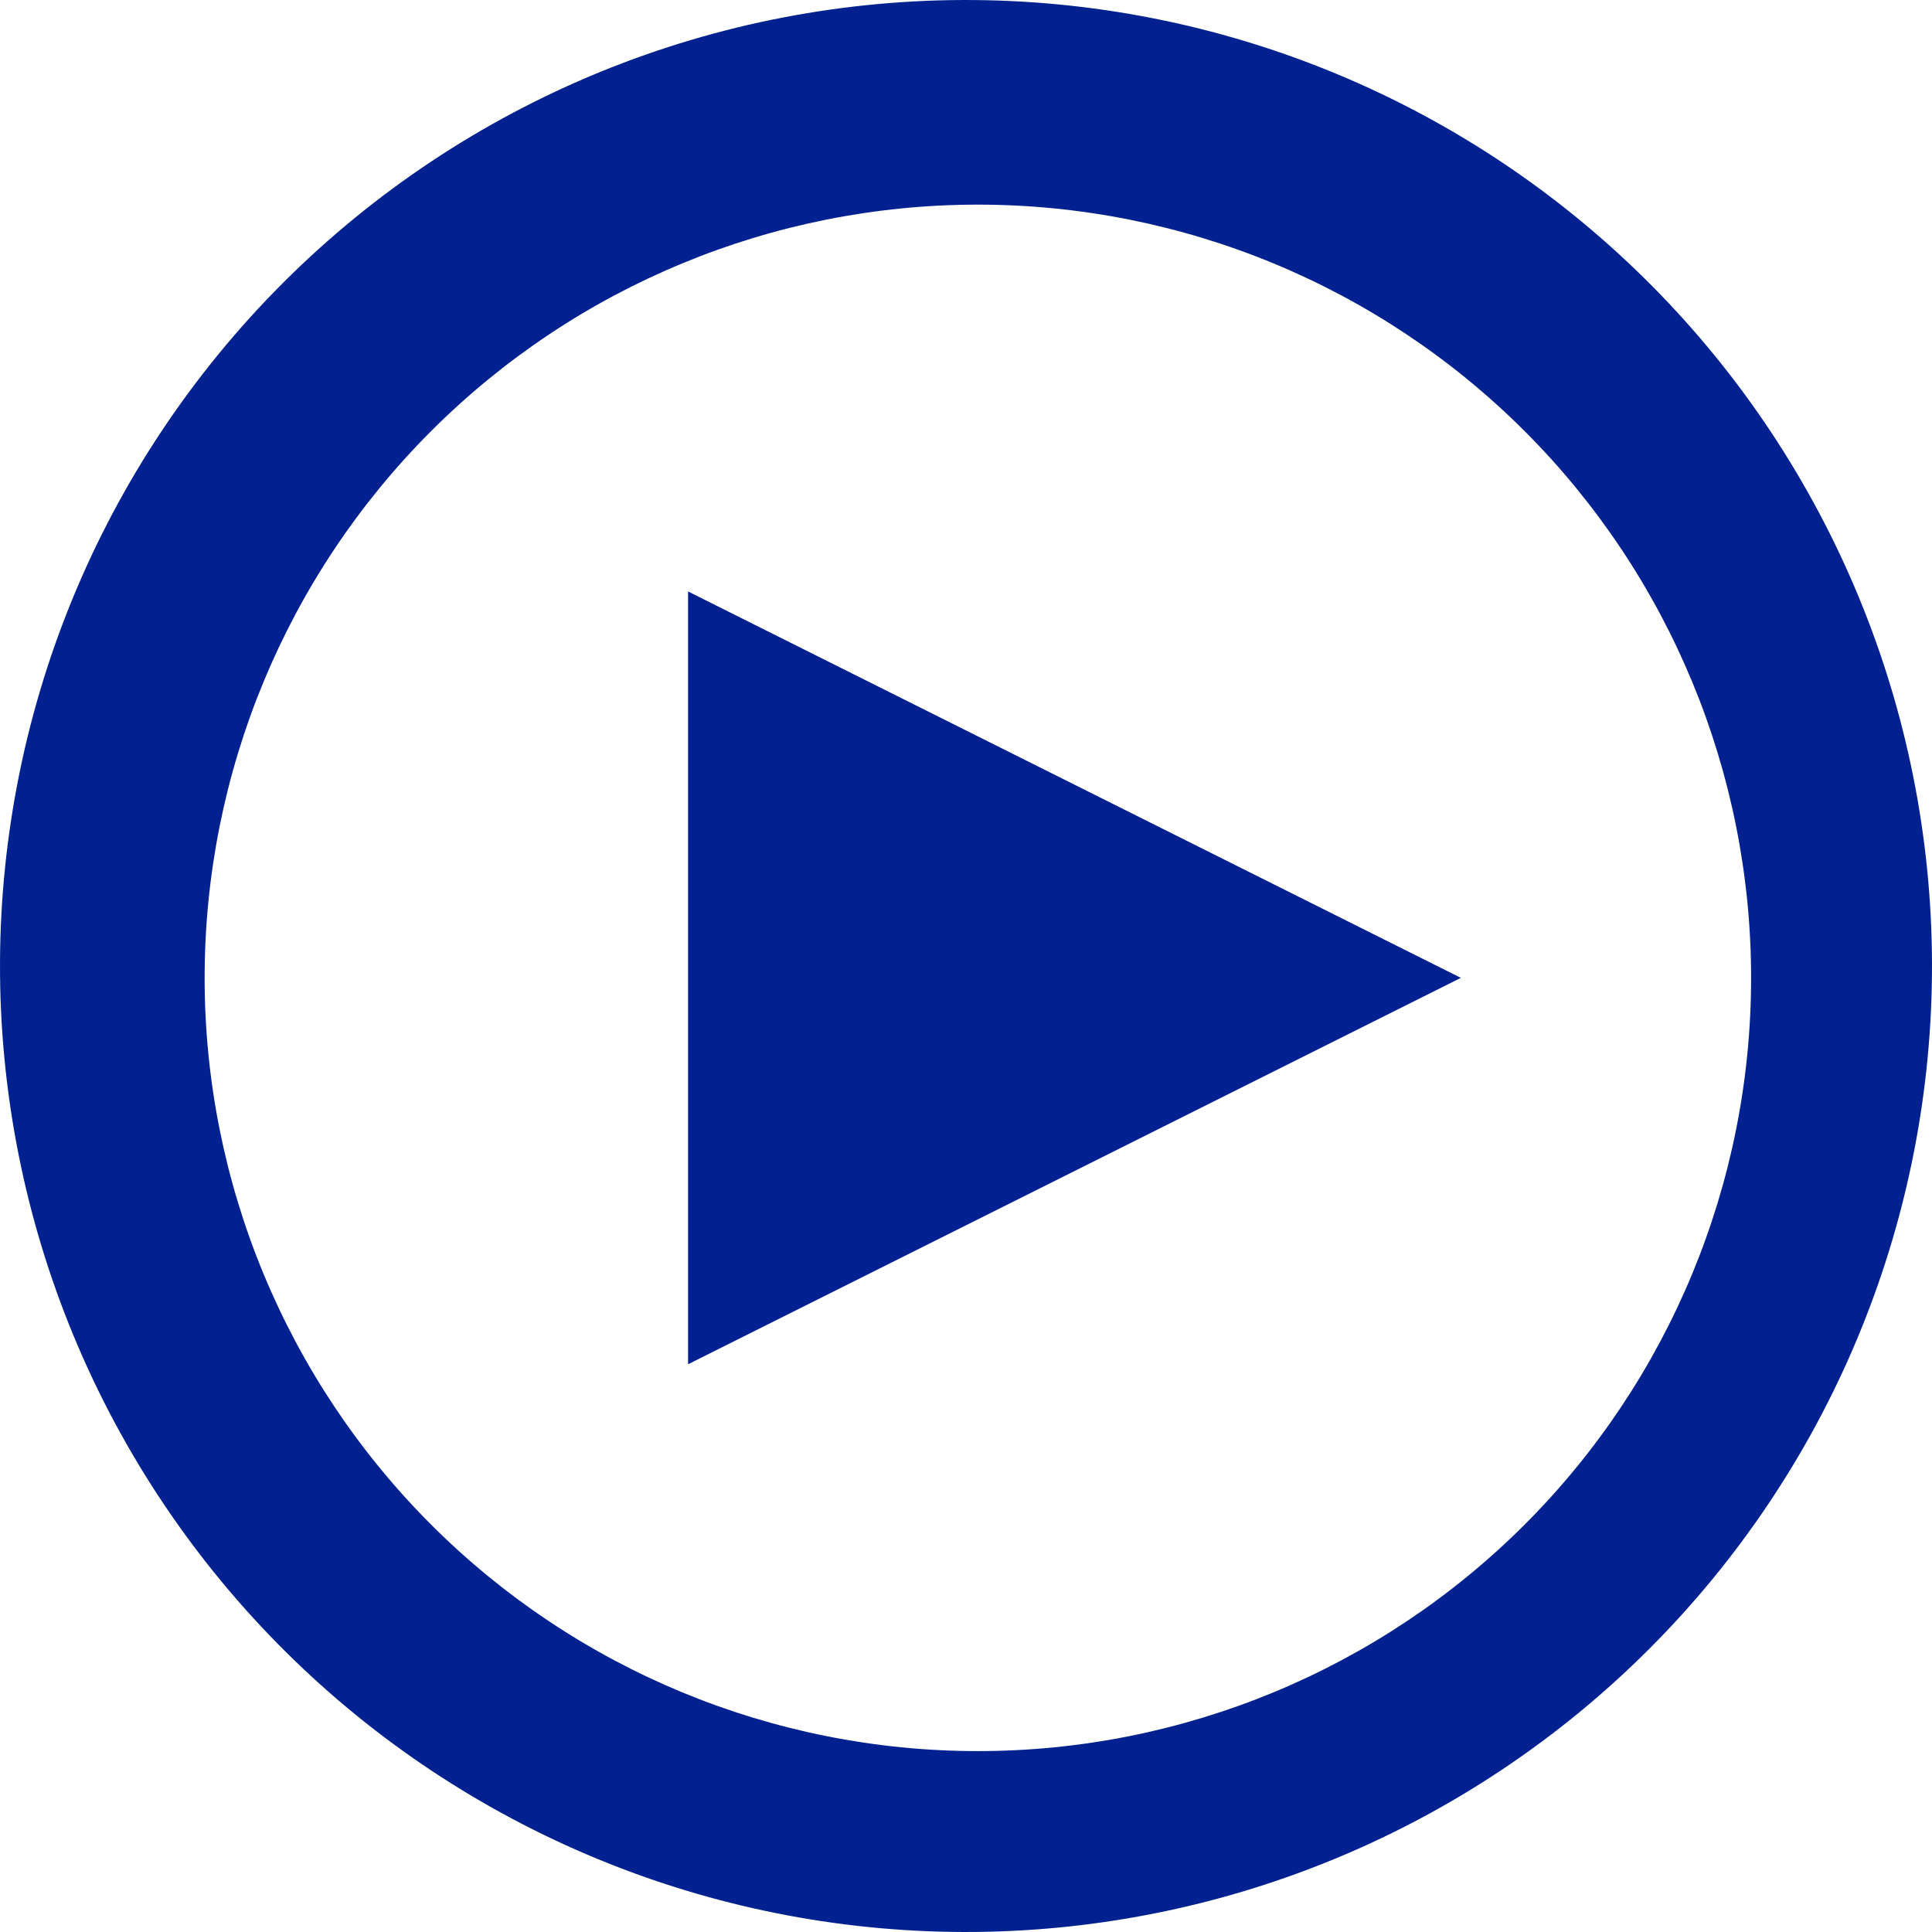
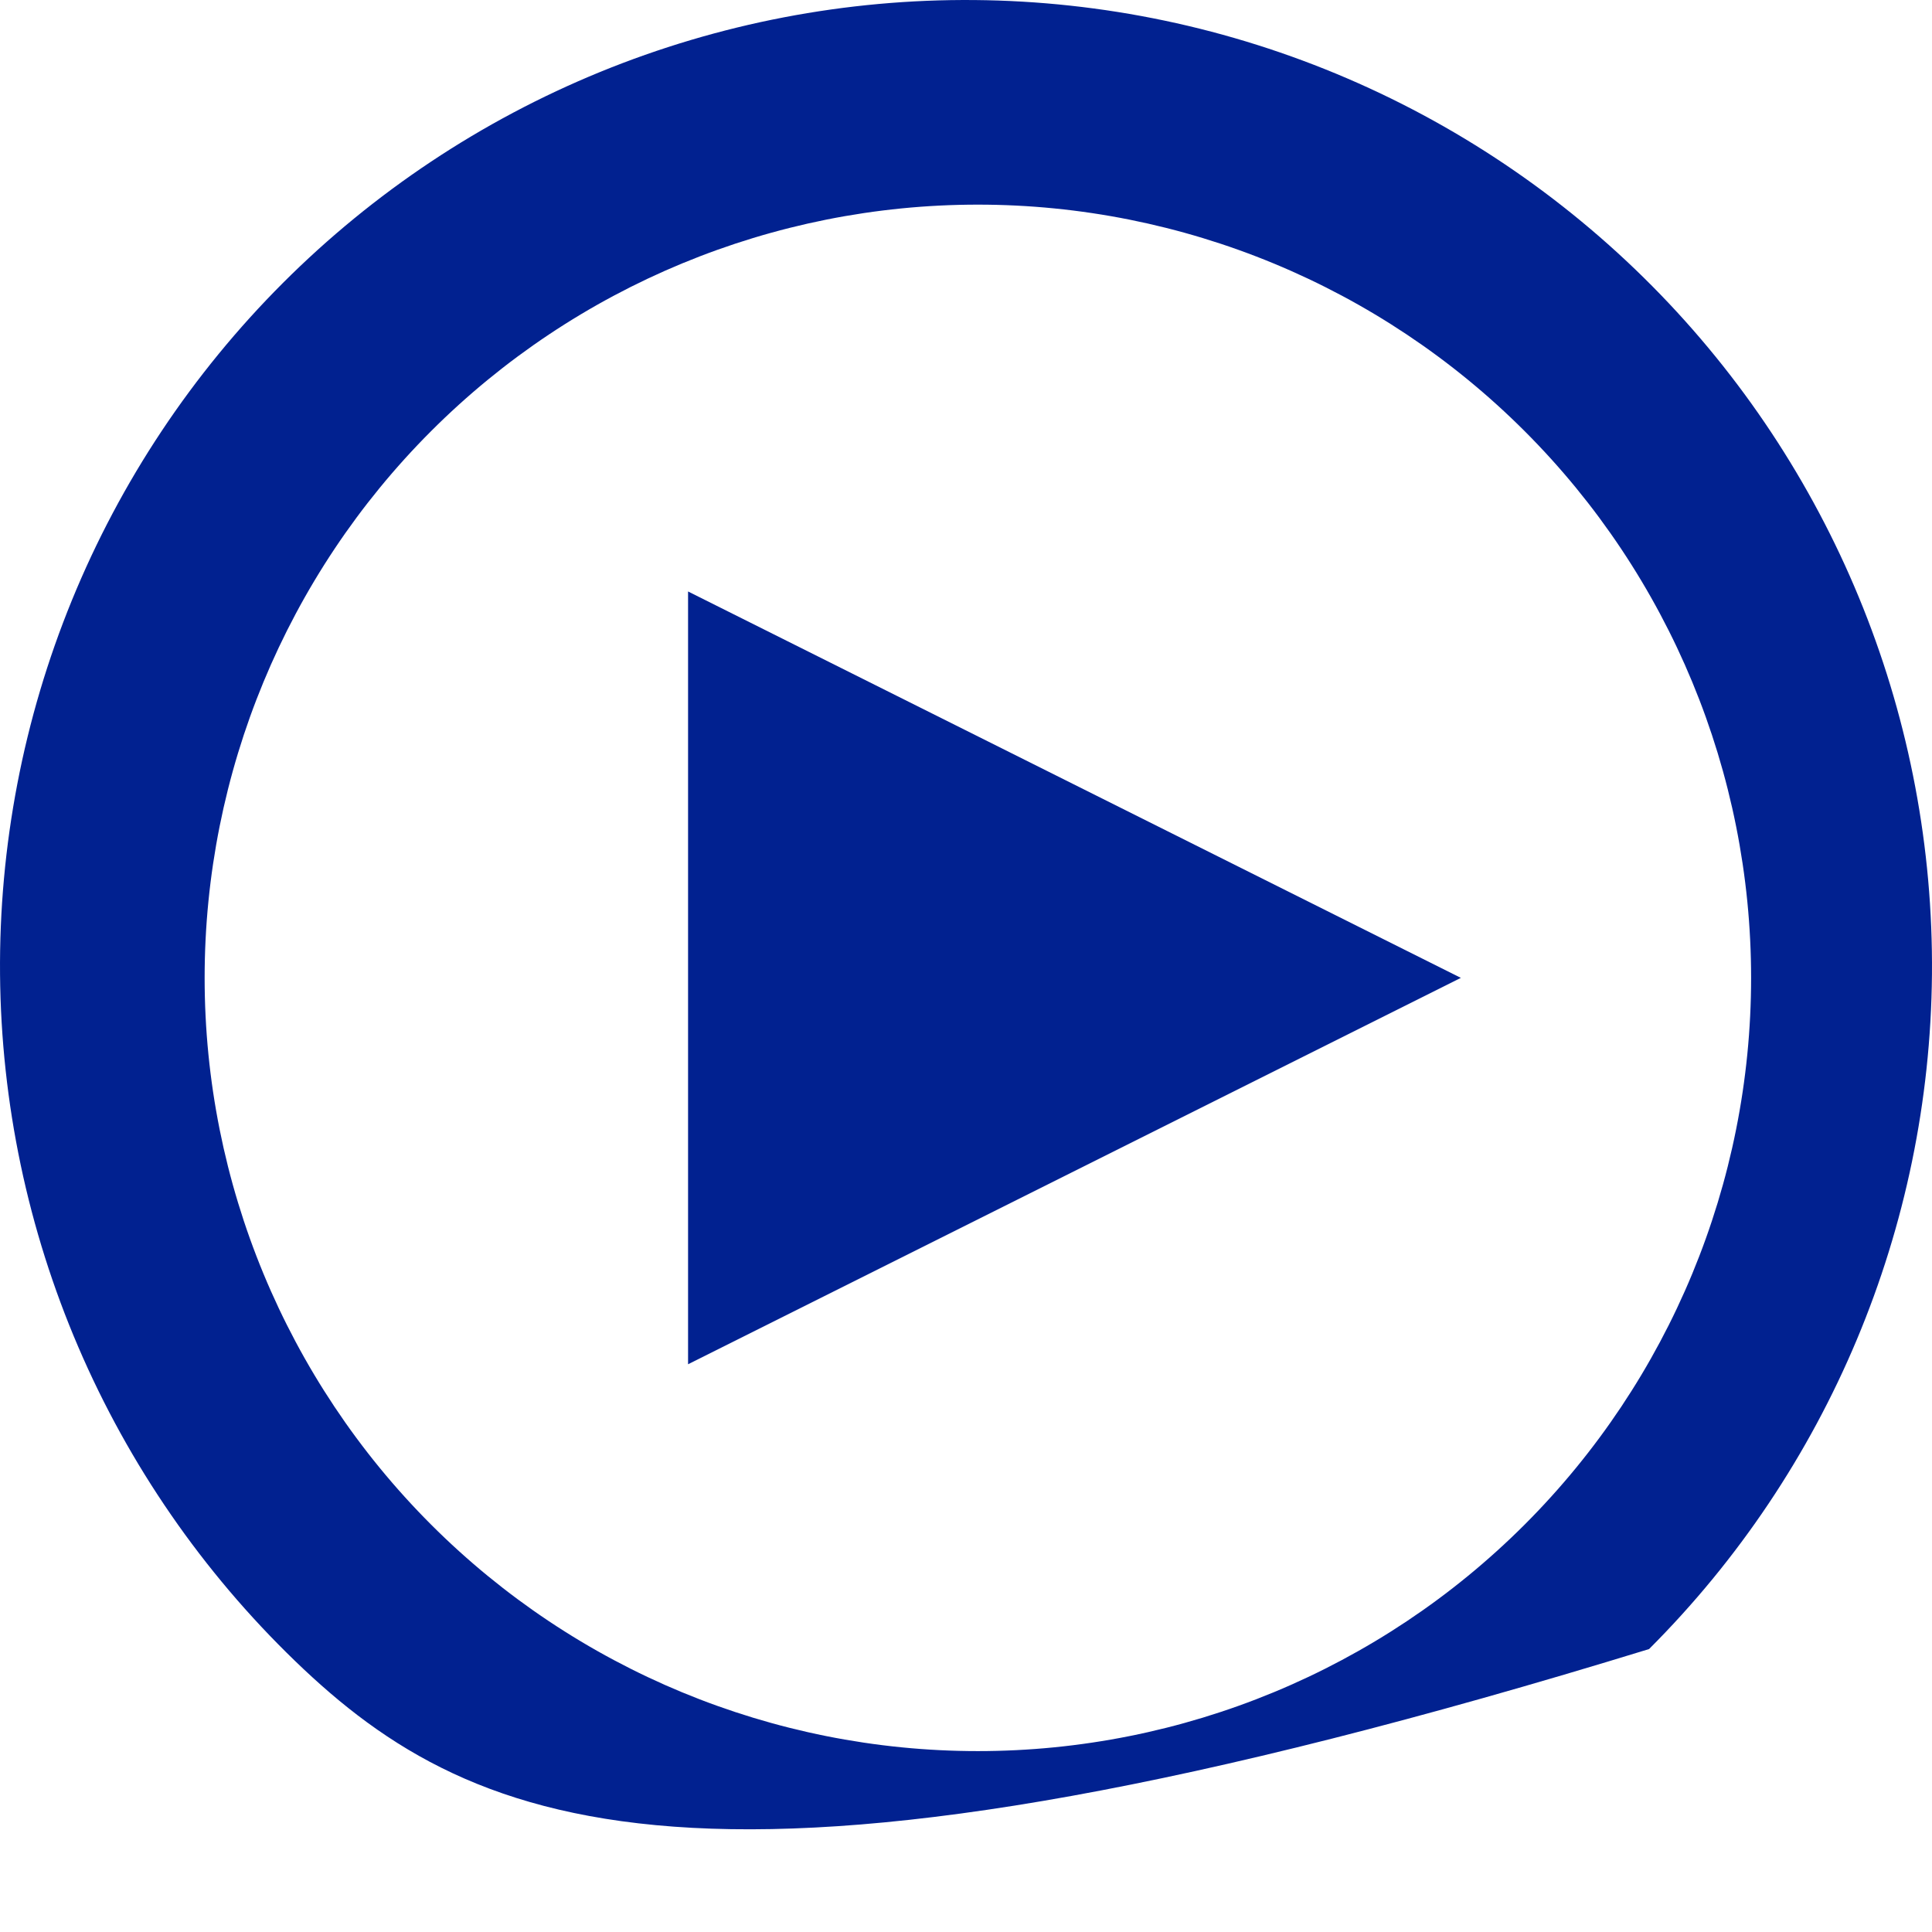
<svg xmlns="http://www.w3.org/2000/svg" width="49" height="49" viewBox="0 0 49 49" fill="none">
-   <path d="M7.48 42.123C5.14 39.862 3.273 37.159 1.989 34.17C0.705 31.181 0.029 27.966 0.001 24.713C-0.027 21.46 0.593 18.234 1.824 15.223C3.056 12.212 4.876 9.476 7.176 7.176C9.476 4.876 12.212 3.056 15.223 1.824C18.234 0.593 21.46 -0.027 24.713 0.001C27.966 0.029 31.181 0.705 34.17 1.989C37.159 3.273 39.862 5.14 42.123 7.48C46.585 12.1 49.055 18.289 48.999 24.713C48.943 31.137 46.367 37.282 41.824 41.824C37.282 46.367 31.137 48.943 24.713 48.999C18.289 49.055 12.1 46.585 7.48 42.123ZM38.668 38.668C42.346 34.99 44.412 30.002 44.412 24.801C44.412 19.6 42.346 14.612 38.668 10.934C34.99 7.256 30.002 5.19 24.801 5.19C19.6 5.19 14.612 7.256 10.934 10.934C7.256 14.612 5.19 19.6 5.19 24.801C5.19 30.002 7.256 34.99 10.934 38.668C14.612 42.346 19.6 44.412 24.801 44.412C30.002 44.412 34.99 42.346 38.668 38.668ZM17.451 15.001L37.051 24.801L17.451 34.601V15.001Z" fill="#012190" />
+   <path d="M7.48 42.123C5.14 39.862 3.273 37.159 1.989 34.17C0.705 31.181 0.029 27.966 0.001 24.713C-0.027 21.46 0.593 18.234 1.824 15.223C3.056 12.212 4.876 9.476 7.176 7.176C9.476 4.876 12.212 3.056 15.223 1.824C18.234 0.593 21.46 -0.027 24.713 0.001C27.966 0.029 31.181 0.705 34.17 1.989C37.159 3.273 39.862 5.14 42.123 7.48C46.585 12.1 49.055 18.289 48.999 24.713C48.943 31.137 46.367 37.282 41.824 41.824C18.289 49.055 12.1 46.585 7.48 42.123ZM38.668 38.668C42.346 34.99 44.412 30.002 44.412 24.801C44.412 19.6 42.346 14.612 38.668 10.934C34.99 7.256 30.002 5.19 24.801 5.19C19.6 5.19 14.612 7.256 10.934 10.934C7.256 14.612 5.19 19.6 5.19 24.801C5.19 30.002 7.256 34.99 10.934 38.668C14.612 42.346 19.6 44.412 24.801 44.412C30.002 44.412 34.99 42.346 38.668 38.668ZM17.451 15.001L37.051 24.801L17.451 34.601V15.001Z" fill="#012190" />
</svg>